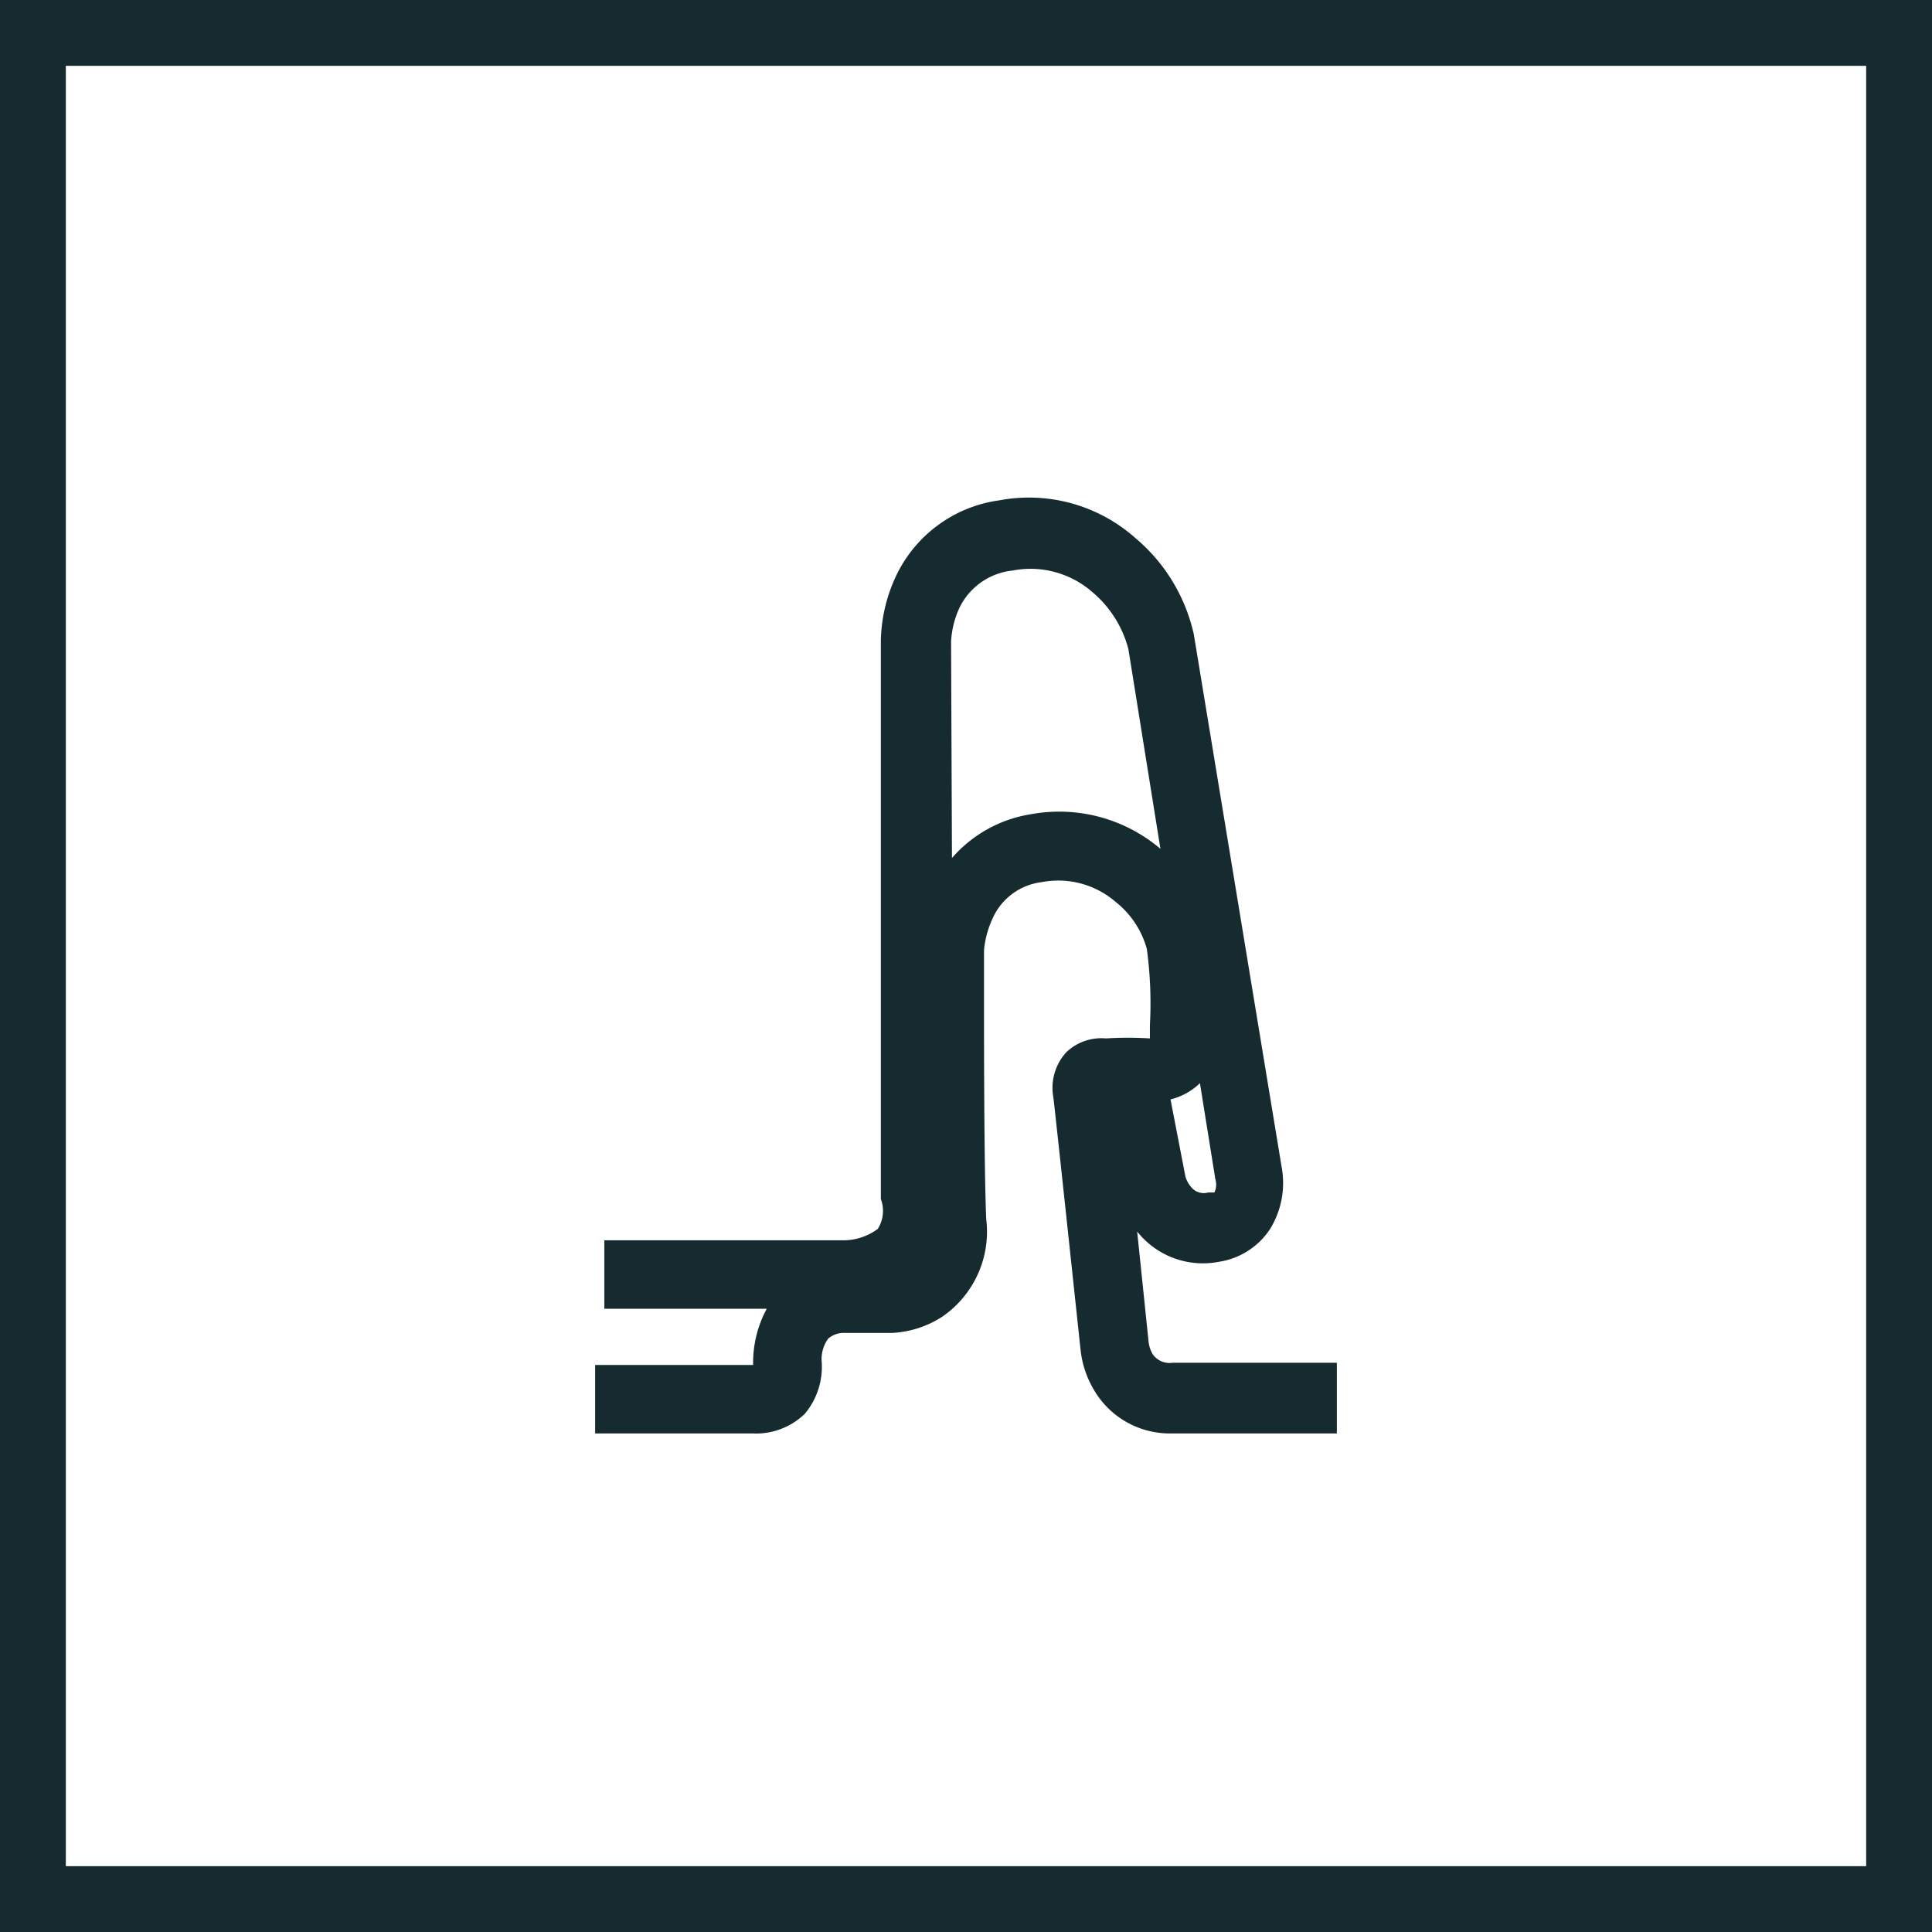
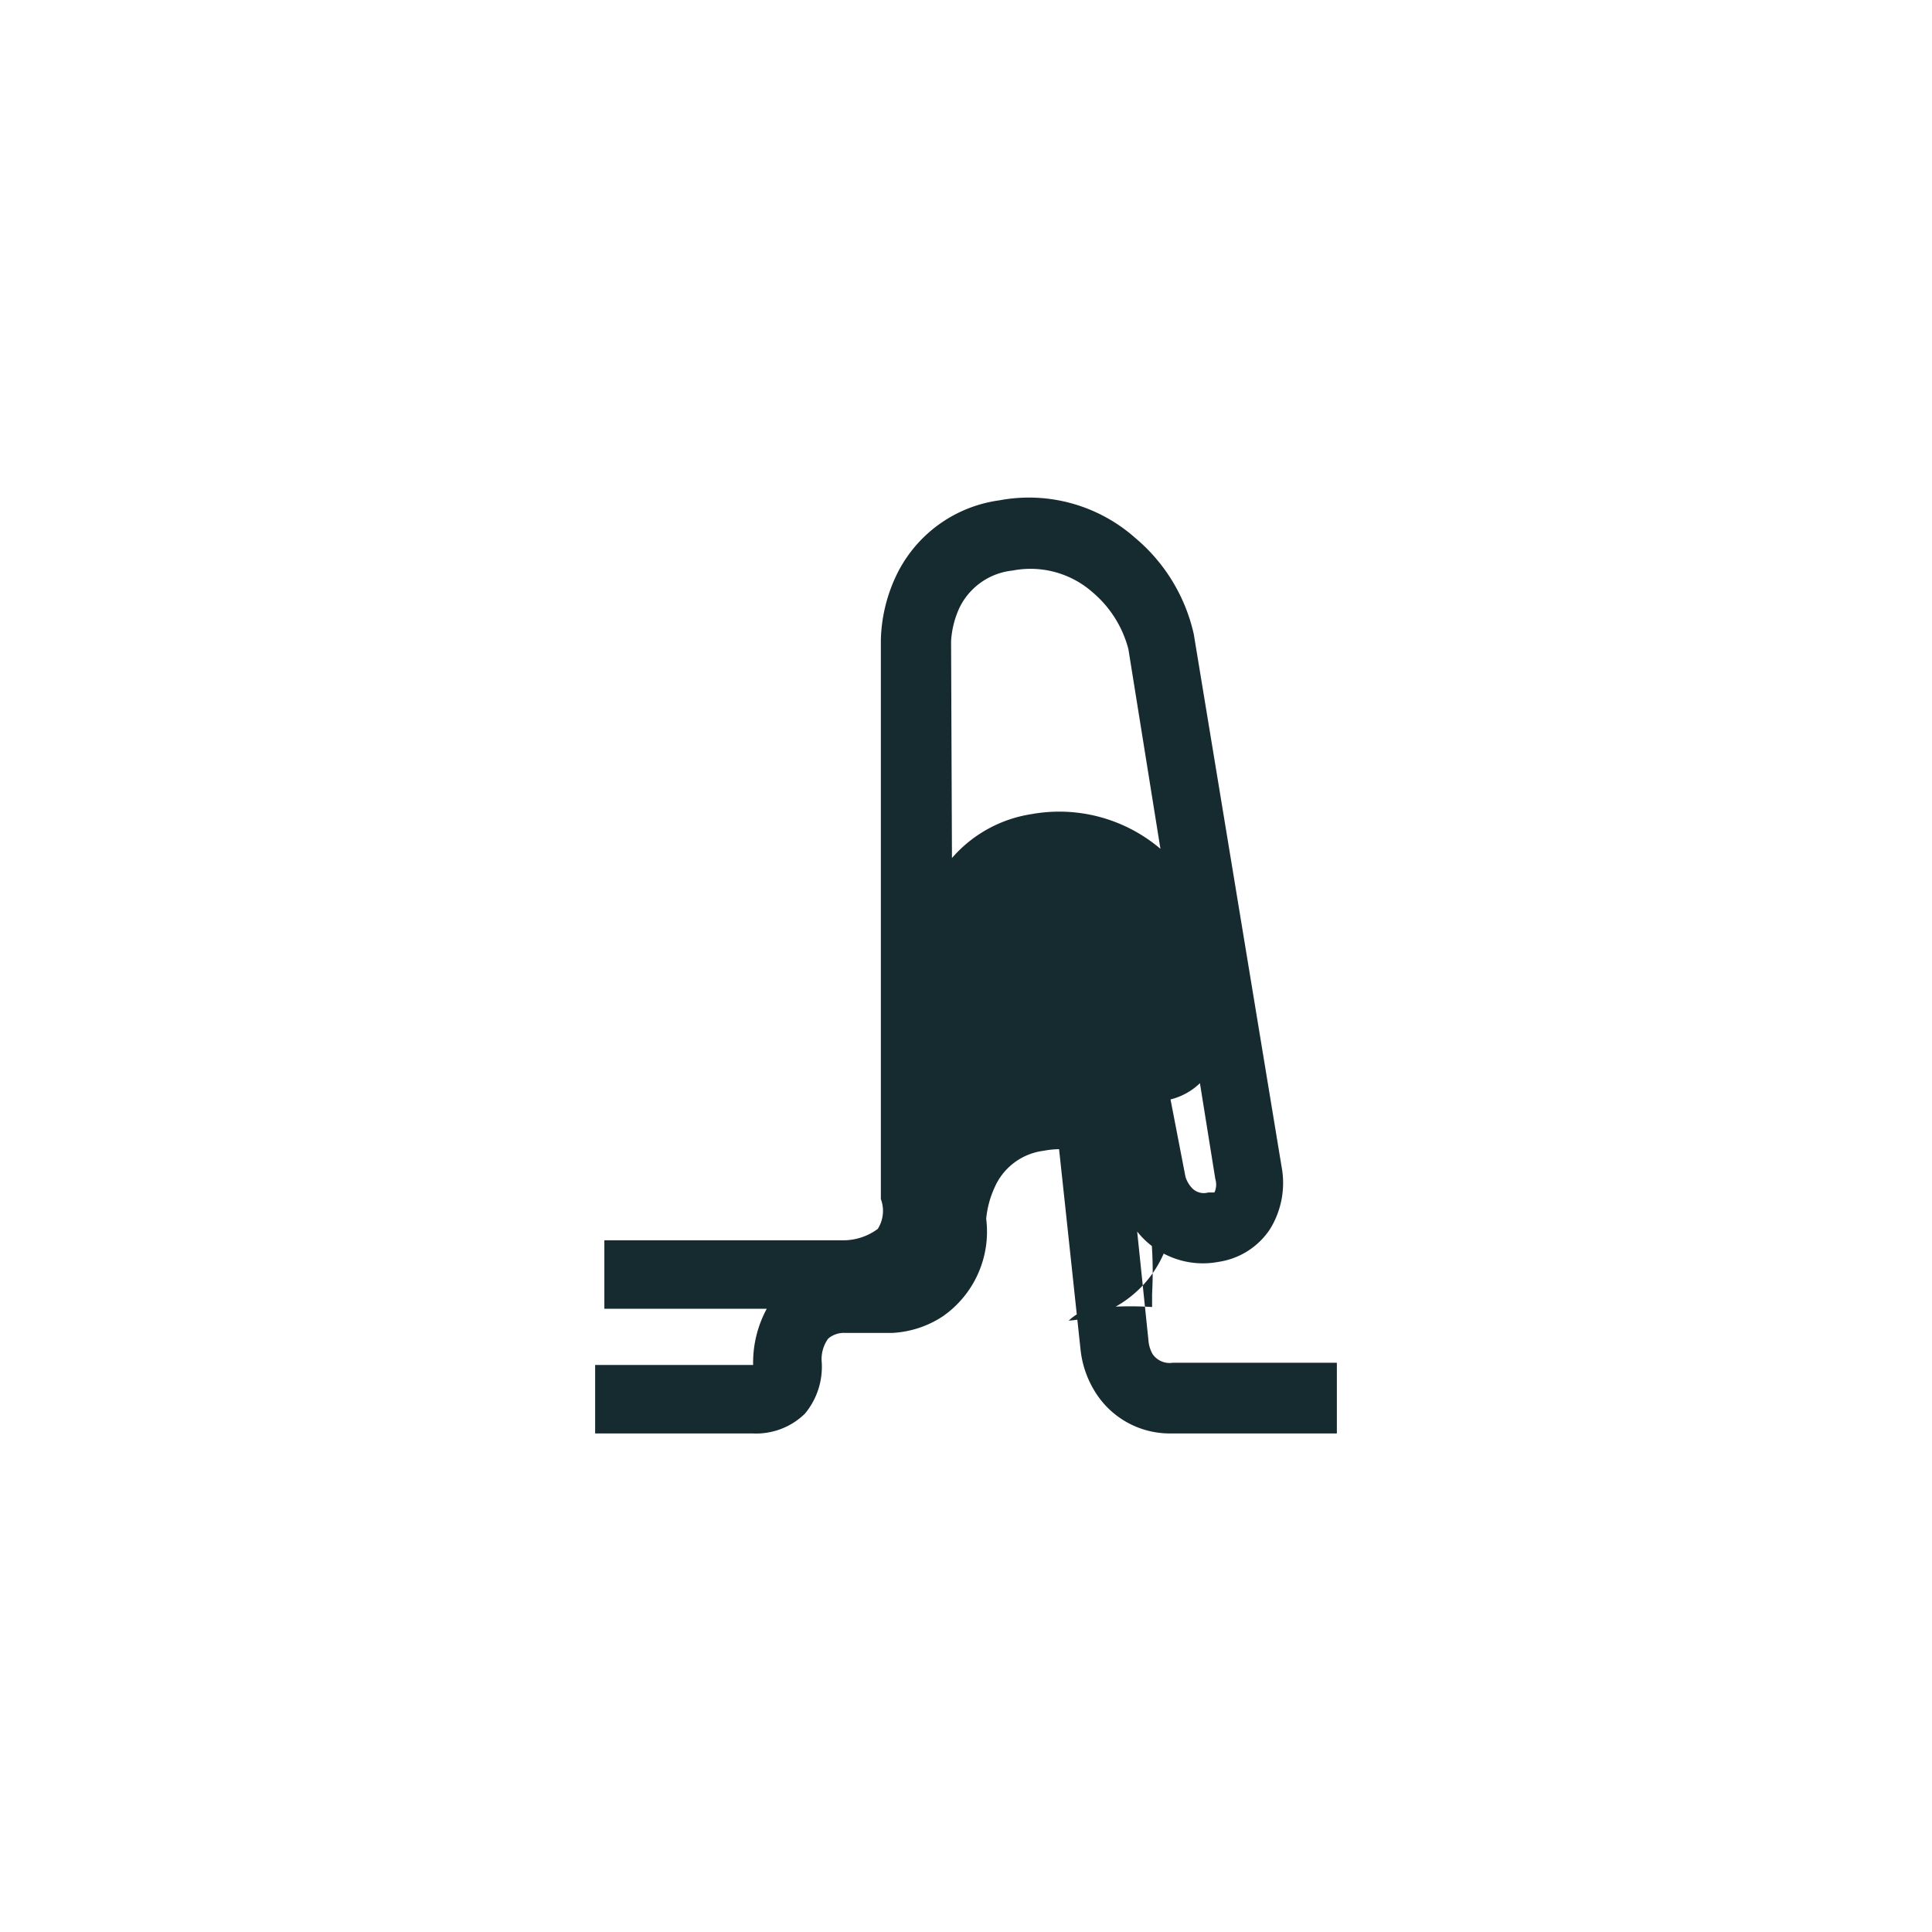
<svg xmlns="http://www.w3.org/2000/svg" viewBox="0 0 44.02 44.02">
  <defs>
    <style>.cls-1{fill:#162b2f;}.cls-2{fill:none;stroke:#162b2f;stroke-miterlimit:10;stroke-width:1.5px;}</style>
  </defs>
  <g id="Layer_2" data-name="Layer 2">
    <g id="Layer_1-2" data-name="Layer 1">
-       <path class="cls-1" d="M30.46,31.05h-.91c-.65,0-1.87,0-2.83,0a.47.47,0,0,1-.46-.2.74.74,0,0,1-.09-.28l-.26-2.51a1.91,1.91,0,0,0,1.86.69A1.7,1.7,0,0,0,28.94,28a2,2,0,0,0,.26-1.42l-2-12.13a4,4,0,0,0-1.33-2.19,3.65,3.65,0,0,0-3.1-.86,3.06,3.06,0,0,0-2.38,1.78,3.62,3.62,0,0,0-.32,1.4l0,12.74A.77.77,0,0,1,20,28a1.32,1.32,0,0,1-.8.26H13.77v1.56h3.7a2.58,2.58,0,0,0-.31,1.28v0h-3.6v1.56h3.58a1.59,1.59,0,0,0,1.2-.45A1.67,1.67,0,0,0,18.72,31a.8.8,0,0,1,.15-.5.55.55,0,0,1,.38-.13l1.08,0A2.31,2.31,0,0,0,21.47,30a2.35,2.35,0,0,0,1-2.23c-.05-1.27-.05-4.06-.05-5.39,0-.42,0-.71,0-.73a2.2,2.2,0,0,1,.19-.71,1.41,1.41,0,0,1,1.12-.84,2,2,0,0,1,1.69.45,2.06,2.06,0,0,1,.71,1.07,9.18,9.18,0,0,1,.07,1.74v.18h0s0,.12,0,.12a7.93,7.93,0,0,0-1,0,1.16,1.16,0,0,0-.9.31A1.2,1.2,0,0,0,24,25c.06.49.6,5.57.62,5.75a2.25,2.25,0,0,0,.3.91,2,2,0,0,0,1.78,1c1,0,2.21,0,2.87,0h.89ZM21.67,14.61a2.12,2.12,0,0,1,.19-.76A1.52,1.52,0,0,1,23.07,13a2.14,2.14,0,0,1,1.83.5,2.53,2.53,0,0,1,.81,1.29l.73,4.55a3.56,3.56,0,0,0-2.94-.79,3,3,0,0,0-1.81,1Zm6,12.56s-.06,0-.14,0a.37.37,0,0,1-.37-.1.66.66,0,0,1-.15-.26l-.34-1.76a1.47,1.47,0,0,0,.67-.37l.35,2.18a.44.44,0,0,1,0,.26" />
-       <rect class="cls-2" x="0.75" y="0.75" width="42.52" height="42.52" />
+       <path class="cls-1" d="M30.46,31.05h-.91c-.65,0-1.87,0-2.83,0a.47.47,0,0,1-.46-.2.74.74,0,0,1-.09-.28l-.26-2.51a1.91,1.91,0,0,0,1.86.69A1.7,1.7,0,0,0,28.94,28a2,2,0,0,0,.26-1.42l-2-12.13a4,4,0,0,0-1.33-2.19,3.65,3.65,0,0,0-3.1-.86,3.06,3.06,0,0,0-2.38,1.78,3.62,3.62,0,0,0-.32,1.4l0,12.74A.77.77,0,0,1,20,28a1.32,1.32,0,0,1-.8.26H13.77v1.56h3.7a2.58,2.58,0,0,0-.31,1.28v0h-3.6v1.56h3.58a1.59,1.59,0,0,0,1.2-.45A1.67,1.67,0,0,0,18.72,31a.8.8,0,0,1,.15-.5.55.55,0,0,1,.38-.13l1.08,0A2.31,2.31,0,0,0,21.47,30a2.35,2.35,0,0,0,1-2.23a2.2,2.2,0,0,1,.19-.71,1.41,1.41,0,0,1,1.12-.84,2,2,0,0,1,1.69.45,2.06,2.06,0,0,1,.71,1.07,9.18,9.18,0,0,1,.07,1.74v.18h0s0,.12,0,.12a7.93,7.93,0,0,0-1,0,1.16,1.16,0,0,0-.9.31A1.2,1.2,0,0,0,24,25c.06.49.6,5.57.62,5.75a2.25,2.25,0,0,0,.3.91,2,2,0,0,0,1.78,1c1,0,2.21,0,2.87,0h.89ZM21.67,14.61a2.12,2.12,0,0,1,.19-.76A1.52,1.52,0,0,1,23.07,13a2.14,2.14,0,0,1,1.83.5,2.53,2.53,0,0,1,.81,1.29l.73,4.55a3.56,3.56,0,0,0-2.94-.79,3,3,0,0,0-1.81,1Zm6,12.56s-.06,0-.14,0a.37.37,0,0,1-.37-.1.66.66,0,0,1-.15-.26l-.34-1.76a1.47,1.47,0,0,0,.67-.37l.35,2.18a.44.44,0,0,1,0,.26" />
    </g>
  </g>
</svg>